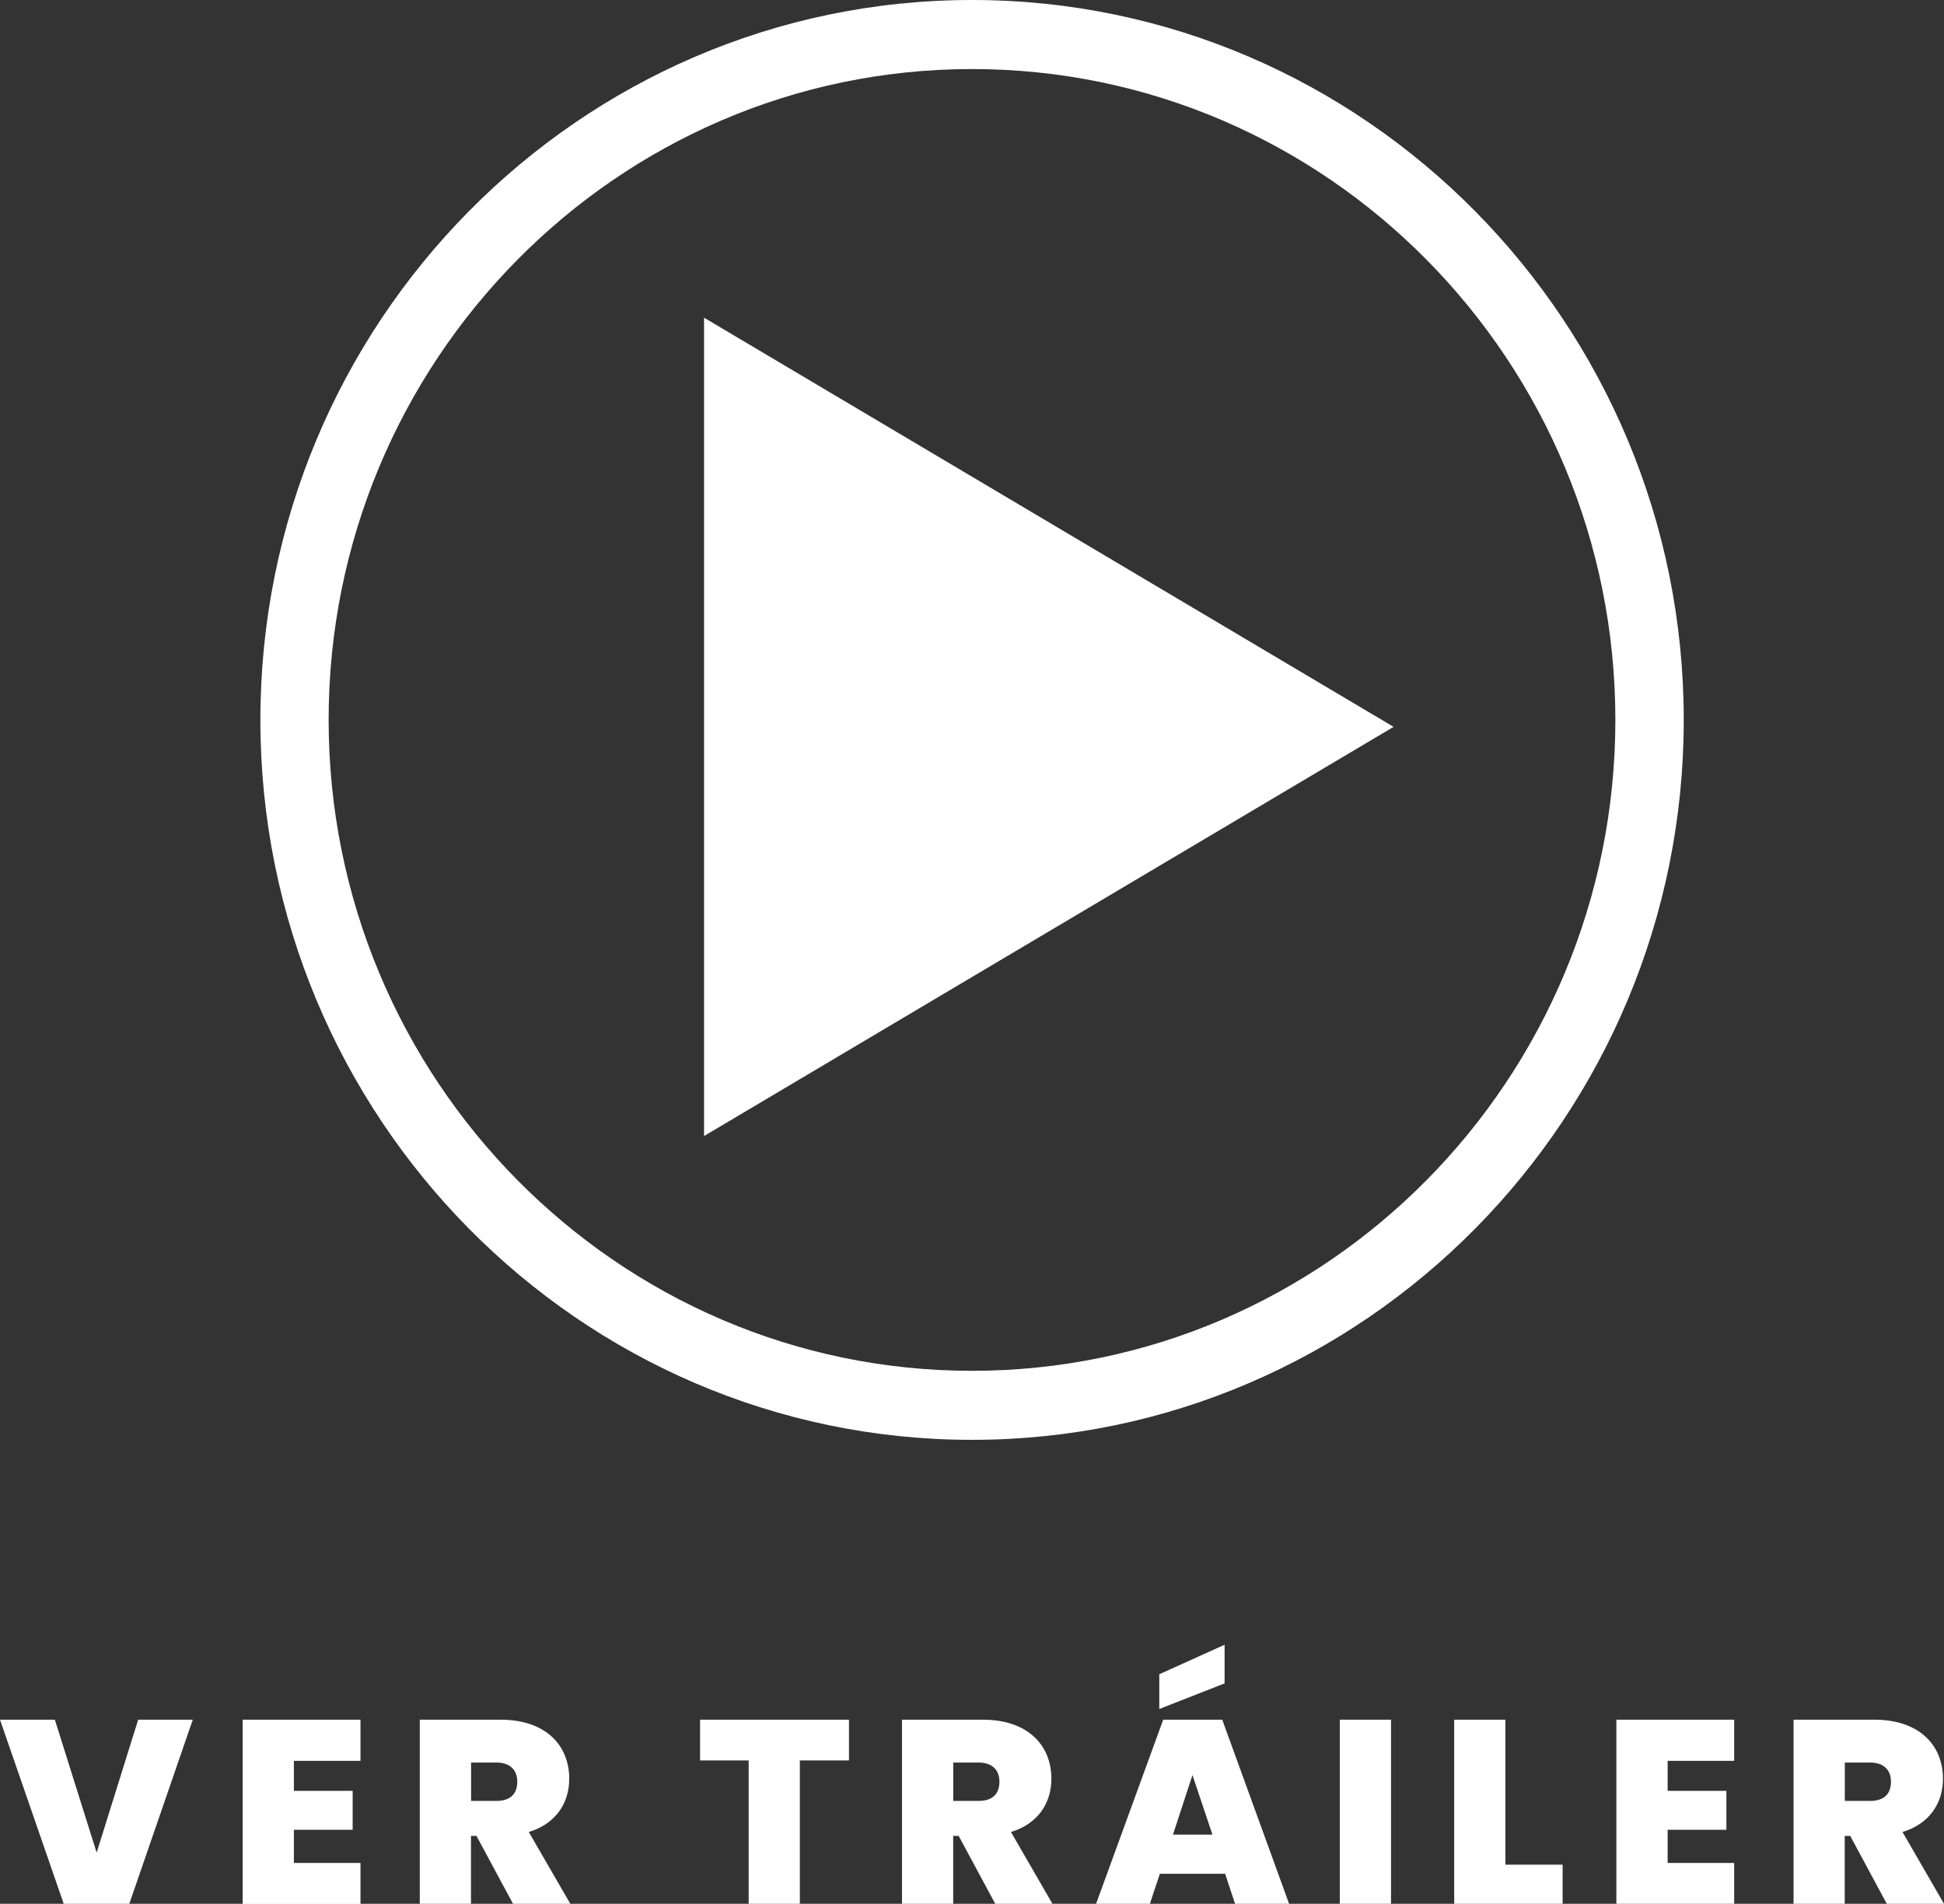
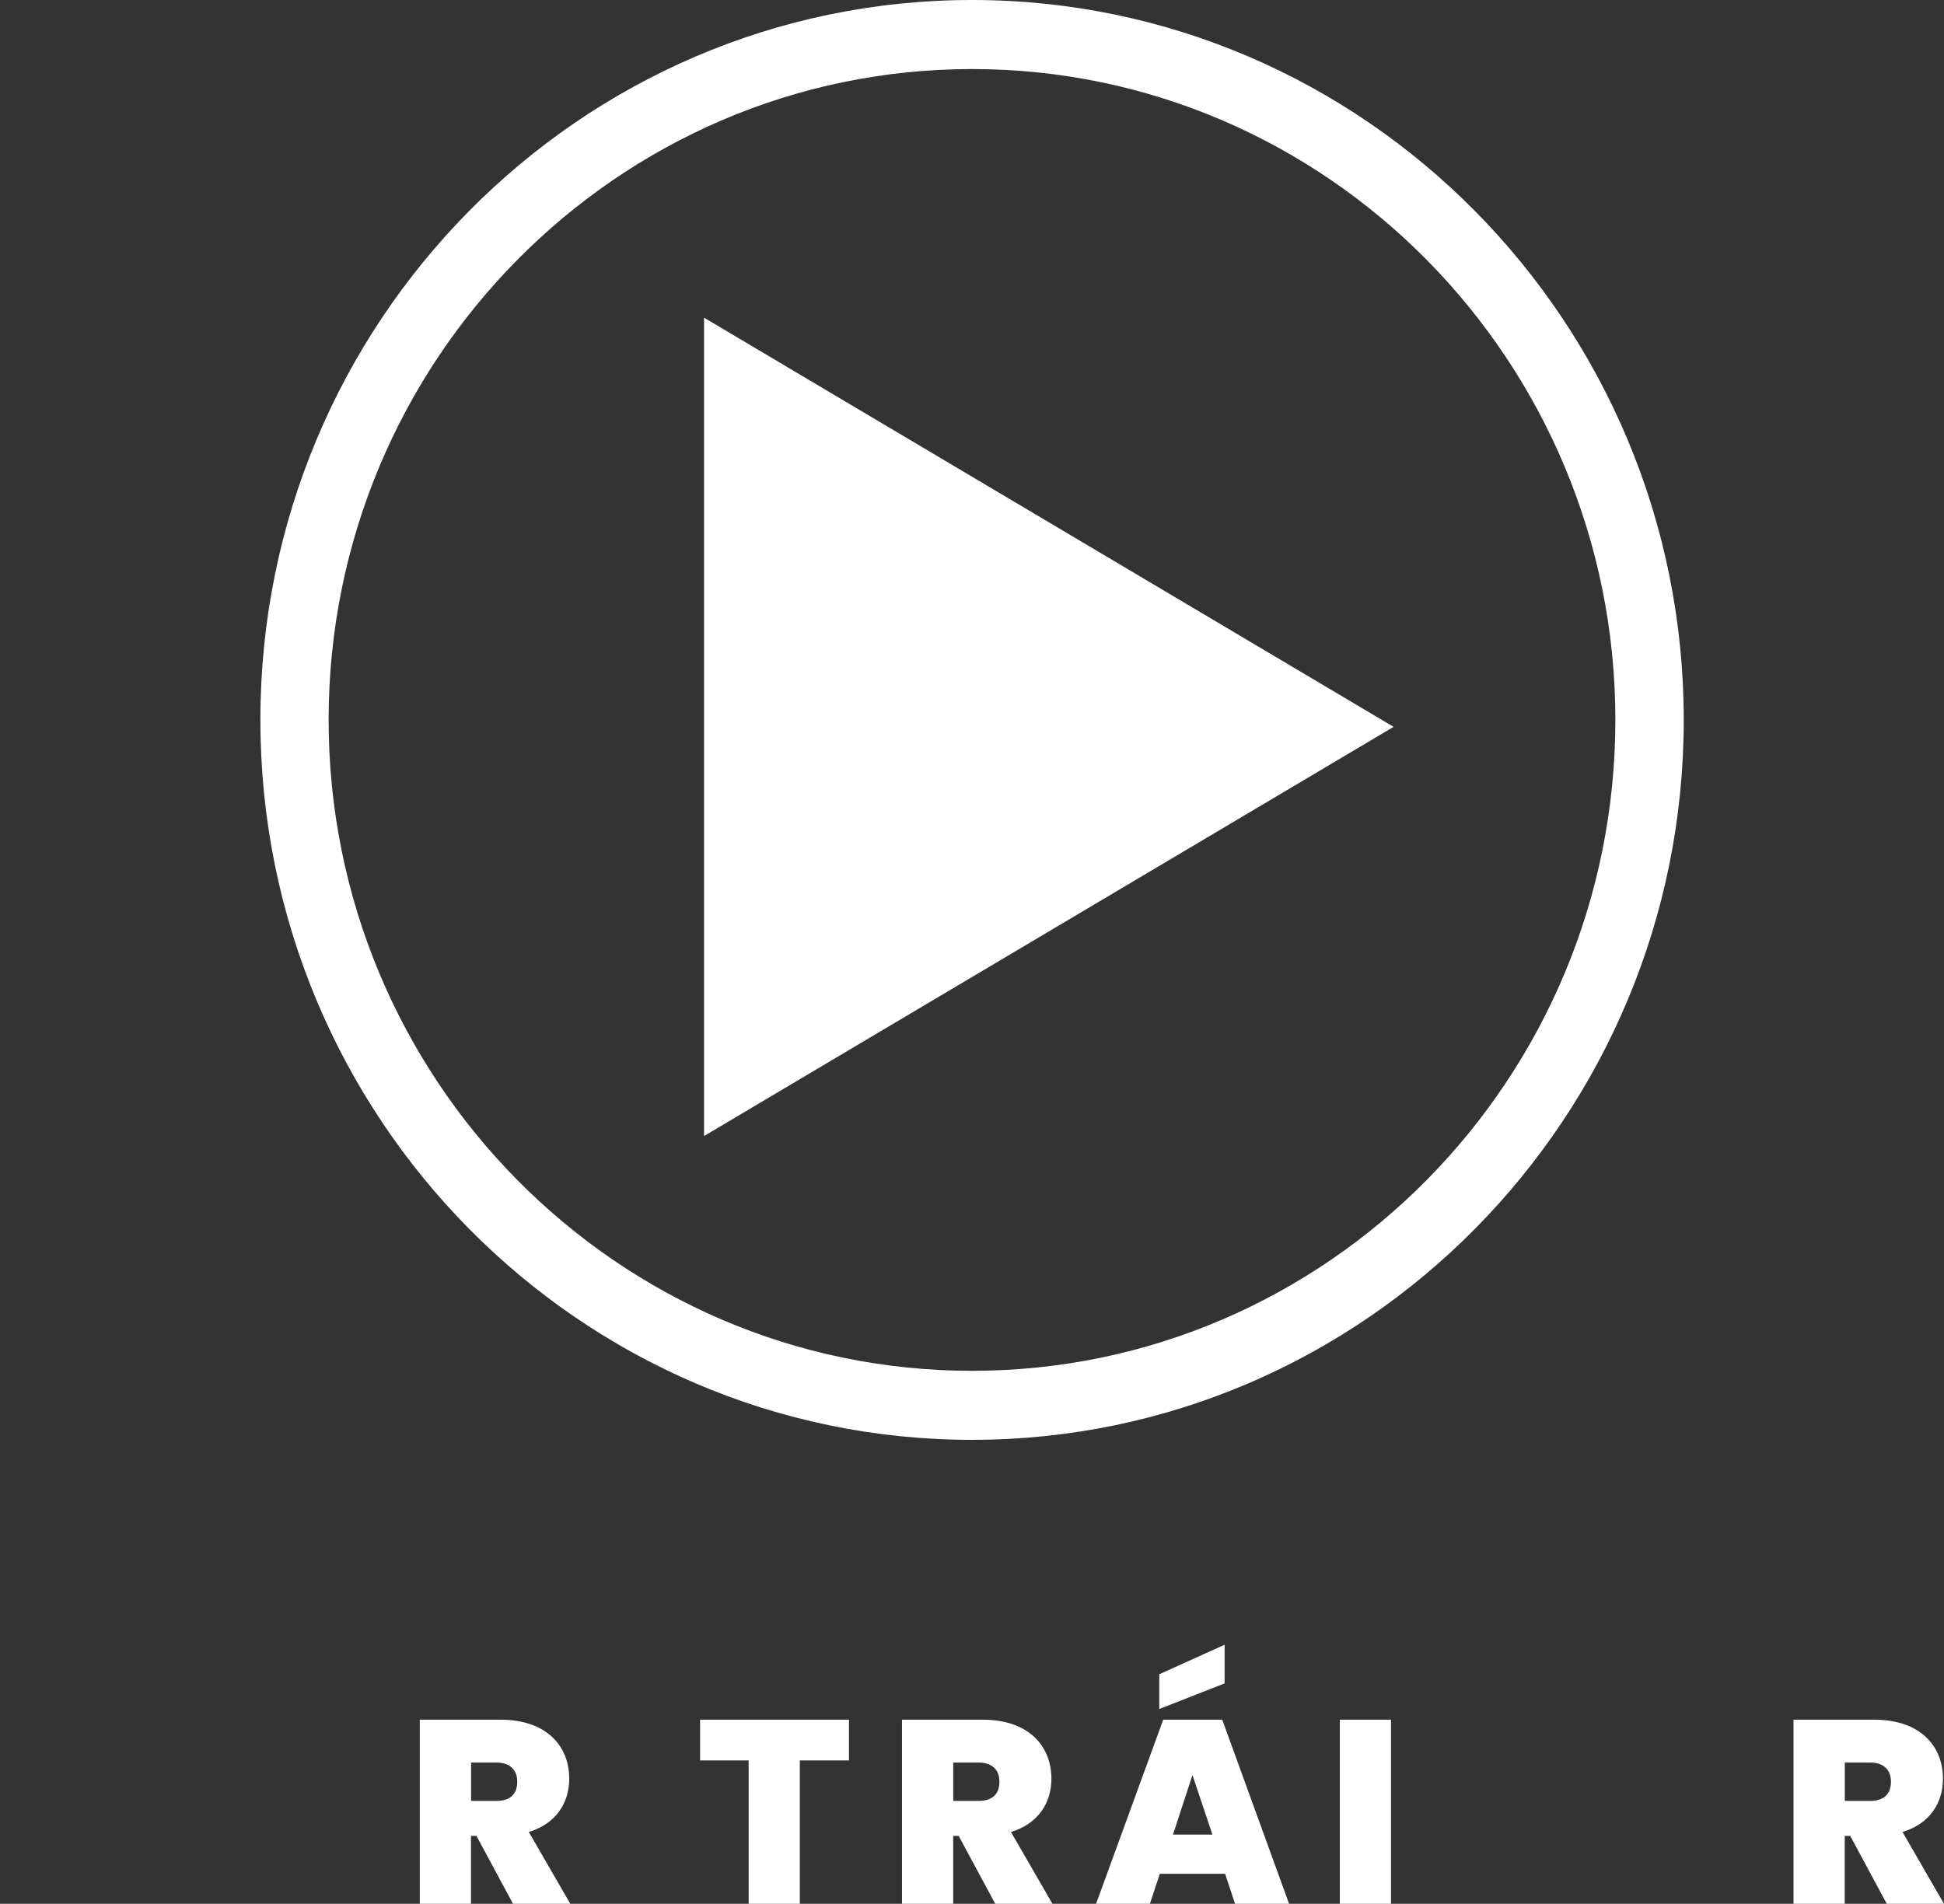
<svg xmlns="http://www.w3.org/2000/svg" id="Layer_1" data-name="Layer 1" viewBox="0 0 769 753.24">
  <rect x="0" y="0" width="769" height="753.24" fill="#333333" stroke="none" />
  <defs>
    <style>.cls-1{fill:#fff;}</style>
  </defs>
  <polygon class="cls-1" points="278.5 449.47 551.27 287.58 278.5 125.69 278.5 449.47" />
  <path class="cls-1" d="M402.5,26.33C247.25,26.33,121,154.11,121,311.17S247.25,596,402.5,596,684.05,468.24,684.05,311.17,557.75,26.33,402.5,26.33Zm0,542.36C262.14,568.69,148,453.17,148,311.17S262.14,53.65,402.5,53.65,657,169.17,657,311.17,542.86,568.69,402.5,568.69Z" transform="translate(-18 -26.33)" />
-   <path class="cls-1" d="M72.66,706.72h21.6L69.15,779.57H43.21L18,706.72H39.7l16.53,52.6Z" transform="translate(-18 -26.33)" />
-   <path class="cls-1" d="M160.6,723H134.25v11.88H157.5v15.4H134.25v13.12H160.6v16.22H114V706.72h46.6Z" transform="translate(-18 -26.33)" />
  <path class="cls-1" d="M216,706.72c18.09,0,27.18,10.34,27.18,23.36,0,9.5-5.17,17.77-16,21.08l16.43,28.41H220.94L206.48,752.7h-2.17v26.87H184.06V706.72Zm-1.65,16.95h-10v15.19h10c5.48,0,8.27-2.69,8.27-7.65C222.6,726.67,219.81,723.67,214.33,723.67Z" transform="translate(-18 -26.33)" />
  <path class="cls-1" d="M294.93,706.72h58.9v16.12H334.4v56.73H314.15V722.84H294.93Z" transform="translate(-18 -26.33)" />
  <path class="cls-1" d="M406.74,706.72c18.08,0,27.17,10.34,27.17,23.36,0,9.5-5.17,17.77-16,21.08l16.42,28.41H411.7L397.23,752.7h-2.17v26.87H374.81V706.72Zm-1.66,16.95h-10v15.19h10c5.48,0,8.27-2.69,8.27-7.65C413.35,726.67,410.56,723.67,405.08,723.67Z" transform="translate(-18 -26.33)" />
  <path class="cls-1" d="M502.63,767.69H476.8l-3.93,11.88H451.58l26.56-72.85h23.35l26.45,72.85H506.56Zm-.21-90.62v15.29l-25.83,10.13V688.74Zm-12.71,51.56L482,752.19h15.61Z" transform="translate(-18 -26.33)" />
  <path class="cls-1" d="M548,706.72h20.25v72.85H548Z" transform="translate(-18 -26.33)" />
-   <path class="cls-1" d="M613.5,706.72v57.35h22.63v15.5H593.25V706.72Z" transform="translate(-18 -26.33)" />
-   <path class="cls-1" d="M704,723H677.68v11.88h23.24v15.4H677.68v13.12H704v16.22h-46.6V706.72H704Z" transform="translate(-18 -26.33)" />
  <path class="cls-1" d="M759.41,706.72c18.08,0,27.18,10.34,27.18,23.36,0,9.5-5.17,17.77-16,21.08L787,779.57H764.37L749.9,752.7h-2.17v26.87H727.48V706.72Zm-1.65,16.95h-10v15.19h10c5.47,0,8.26-2.69,8.26-7.65C766,726.67,763.23,723.67,757.76,723.67Z" transform="translate(-18 -26.33)" />
</svg>